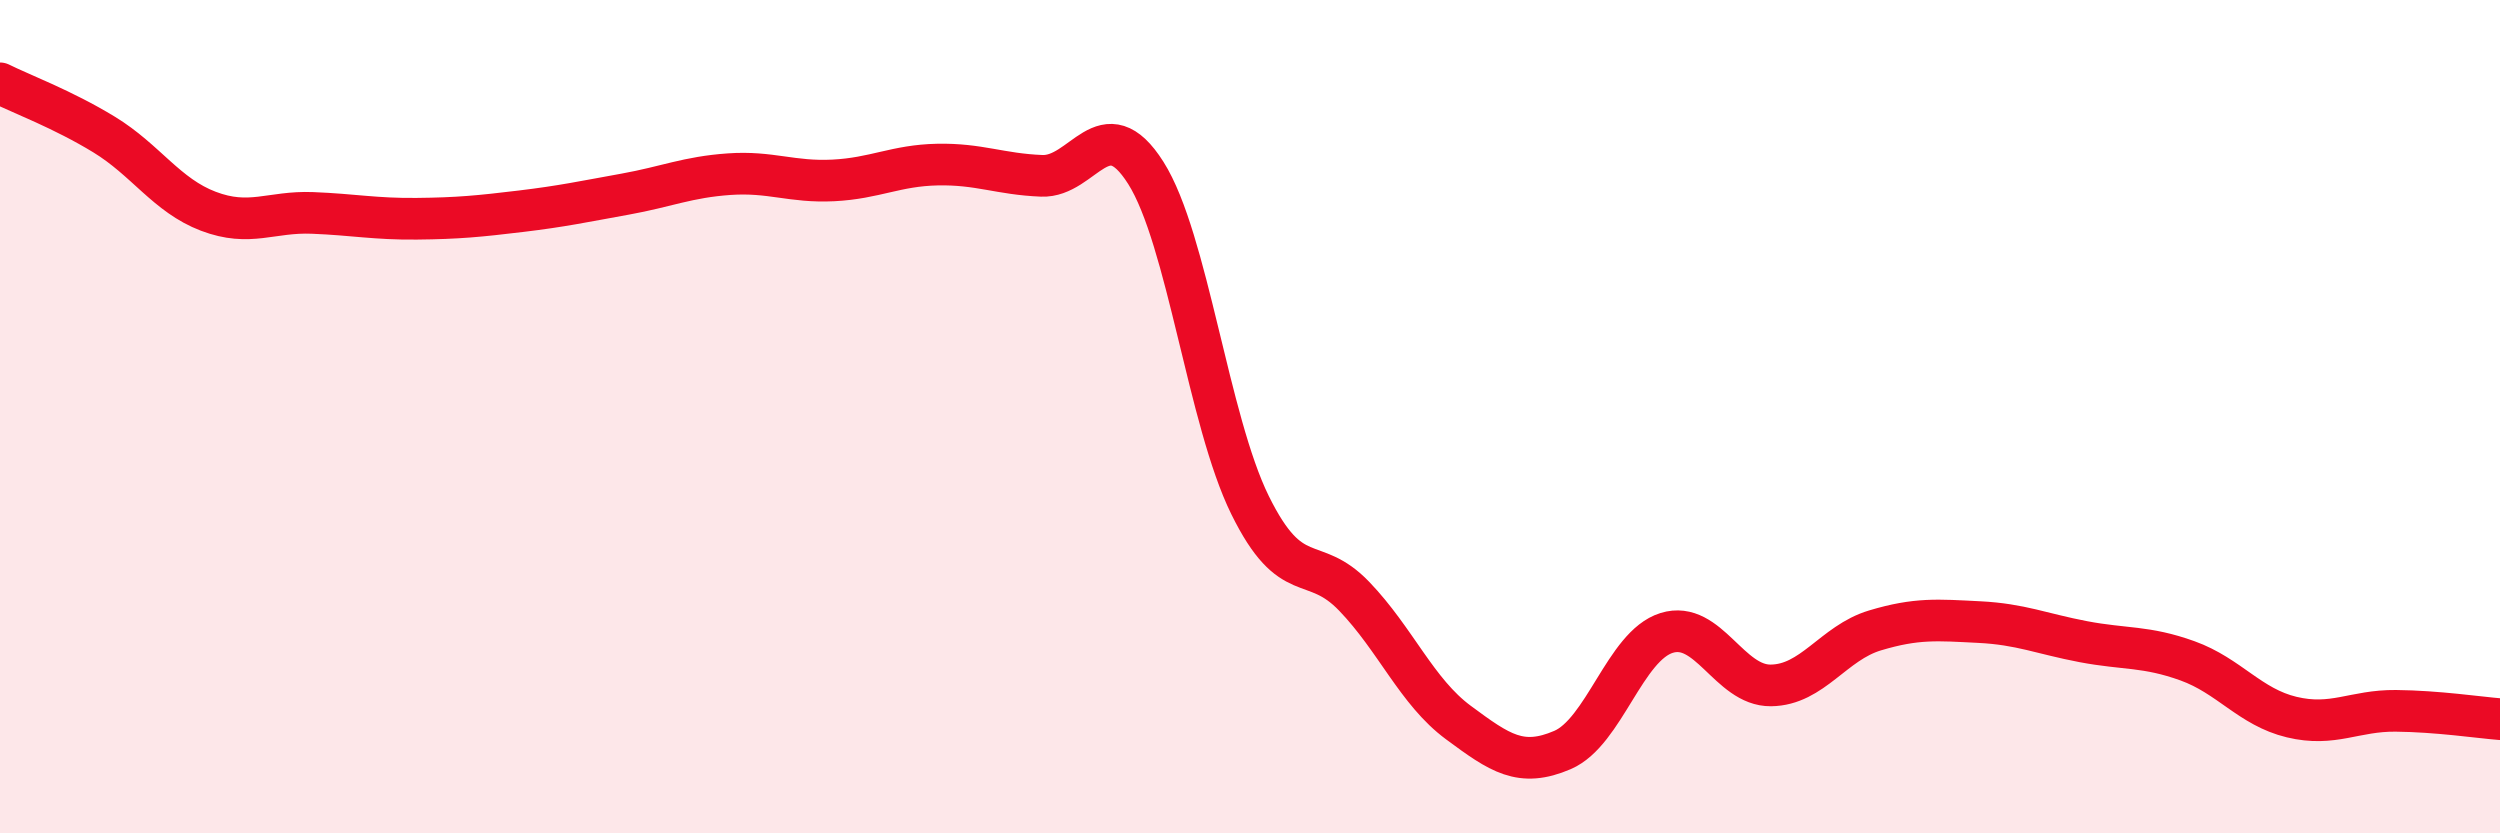
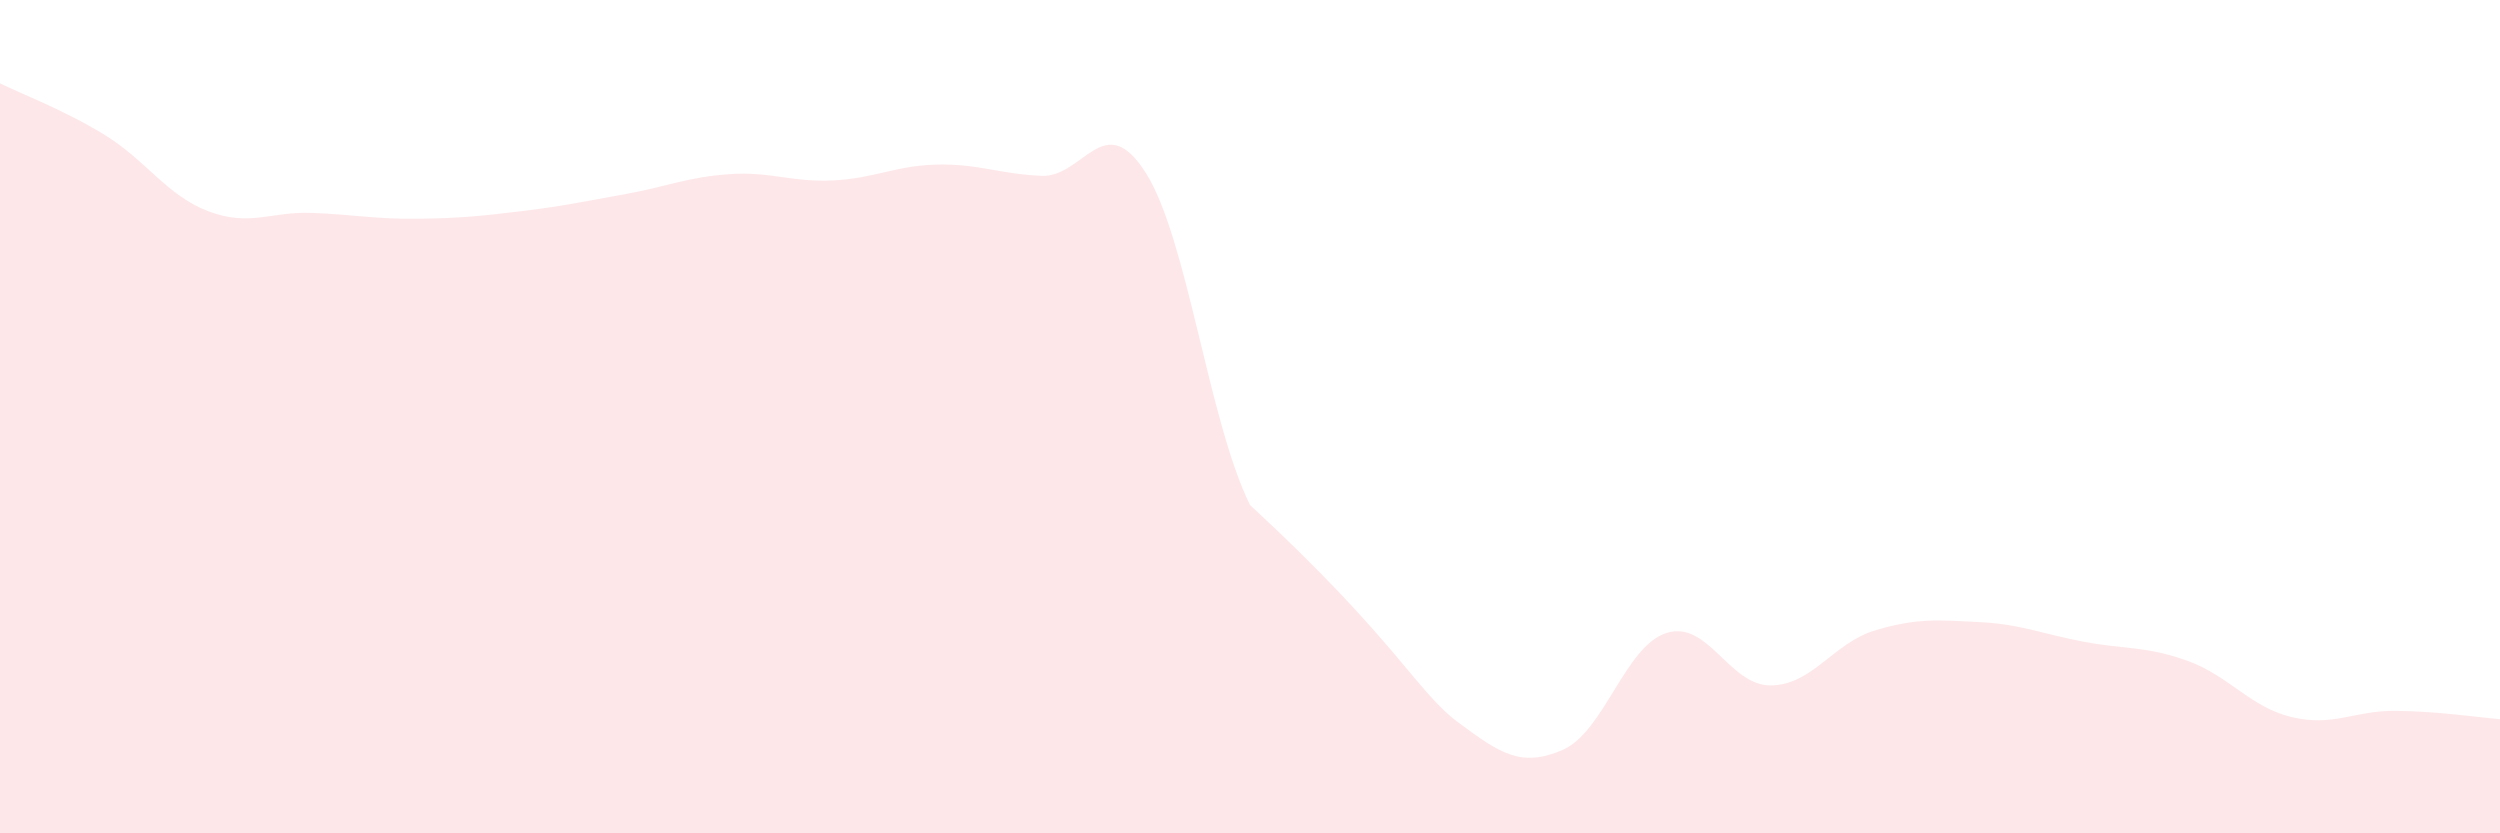
<svg xmlns="http://www.w3.org/2000/svg" width="60" height="20" viewBox="0 0 60 20">
-   <path d="M 0,2 C 0.5,2.25 1.5,2.62 2.5,3.23 C 3.5,3.84 4,4.69 5,5.07 C 6,5.45 6.5,5.07 7.5,5.11 C 8.5,5.15 9,5.26 10,5.25 C 11,5.24 11.5,5.19 12.5,5.07 C 13.5,4.95 14,4.84 15,4.66 C 16,4.48 16.5,4.25 17.5,4.18 C 18.5,4.11 19,4.38 20,4.33 C 21,4.28 21.5,3.97 22.5,3.95 C 23.5,3.93 24,4.18 25,4.22 C 26,4.26 26.5,2.57 27.5,4.15 C 28.5,5.73 29,10.09 30,12.12 C 31,14.15 31.5,13.27 32.5,14.31 C 33.5,15.35 34,16.6 35,17.34 C 36,18.08 36.5,18.43 37.5,18 C 38.5,17.57 39,15.5 40,15.19 C 41,14.88 41.5,16.46 42.5,16.45 C 43.5,16.44 44,15.43 45,15.13 C 46,14.83 46.5,14.88 47.5,14.93 C 48.5,14.98 49,15.21 50,15.4 C 51,15.59 51.5,15.5 52.5,15.86 C 53.5,16.22 54,16.97 55,17.21 C 56,17.45 56.5,17.05 57.5,17.06 C 58.5,17.07 59.5,17.22 60,17.26L60 20L0 20Z" fill="#EB0A25" opacity="0.1" stroke-linecap="round" stroke-linejoin="round" />
-   <path d="M 0,2 C 0.5,2.25 1.5,2.62 2.5,3.23 C 3.5,3.84 4,4.69 5,5.07 C 6,5.45 6.5,5.07 7.5,5.11 C 8.5,5.15 9,5.26 10,5.25 C 11,5.24 11.5,5.19 12.5,5.07 C 13.5,4.95 14,4.84 15,4.66 C 16,4.48 16.5,4.25 17.5,4.18 C 18.5,4.11 19,4.38 20,4.33 C 21,4.28 21.5,3.97 22.5,3.95 C 23.5,3.93 24,4.18 25,4.22 C 26,4.26 26.5,2.57 27.5,4.15 C 28.5,5.73 29,10.09 30,12.12 C 31,14.15 31.5,13.27 32.5,14.31 C 33.5,15.35 34,16.6 35,17.34 C 36,18.08 36.5,18.43 37.5,18 C 38.5,17.57 39,15.5 40,15.19 C 41,14.88 41.5,16.46 42.5,16.45 C 43.5,16.44 44,15.43 45,15.13 C 46,14.83 46.5,14.88 47.5,14.93 C 48.5,14.98 49,15.21 50,15.4 C 51,15.59 51.5,15.5 52.5,15.86 C 53.5,16.22 54,16.97 55,17.21 C 56,17.45 56.5,17.05 57.5,17.06 C 58.5,17.07 59.5,17.22 60,17.26" stroke="#EB0A25" stroke-width="1" fill="none" stroke-linecap="round" stroke-linejoin="round" />
+   <path d="M 0,2 C 0.5,2.25 1.5,2.62 2.5,3.23 C 3.5,3.84 4,4.69 5,5.07 C 6,5.45 6.5,5.07 7.5,5.11 C 8.5,5.15 9,5.26 10,5.25 C 11,5.24 11.5,5.19 12.5,5.07 C 13.5,4.95 14,4.84 15,4.66 C 16,4.48 16.5,4.25 17.5,4.18 C 18.5,4.11 19,4.38 20,4.33 C 21,4.28 21.5,3.97 22.5,3.95 C 23.5,3.93 24,4.18 25,4.22 C 26,4.26 26.5,2.57 27.5,4.15 C 28.5,5.73 29,10.09 30,12.12 C 33.5,15.35 34,16.6 35,17.34 C 36,18.08 36.5,18.43 37.5,18 C 38.5,17.57 39,15.5 40,15.19 C 41,14.88 41.5,16.46 42.5,16.45 C 43.5,16.44 44,15.43 45,15.13 C 46,14.83 46.5,14.88 47.5,14.93 C 48.5,14.98 49,15.21 50,15.4 C 51,15.59 51.5,15.5 52.5,15.86 C 53.5,16.22 54,16.97 55,17.21 C 56,17.45 56.5,17.05 57.5,17.06 C 58.5,17.07 59.5,17.22 60,17.26L60 20L0 20Z" fill="#EB0A25" opacity="0.1" stroke-linecap="round" stroke-linejoin="round" />
</svg>